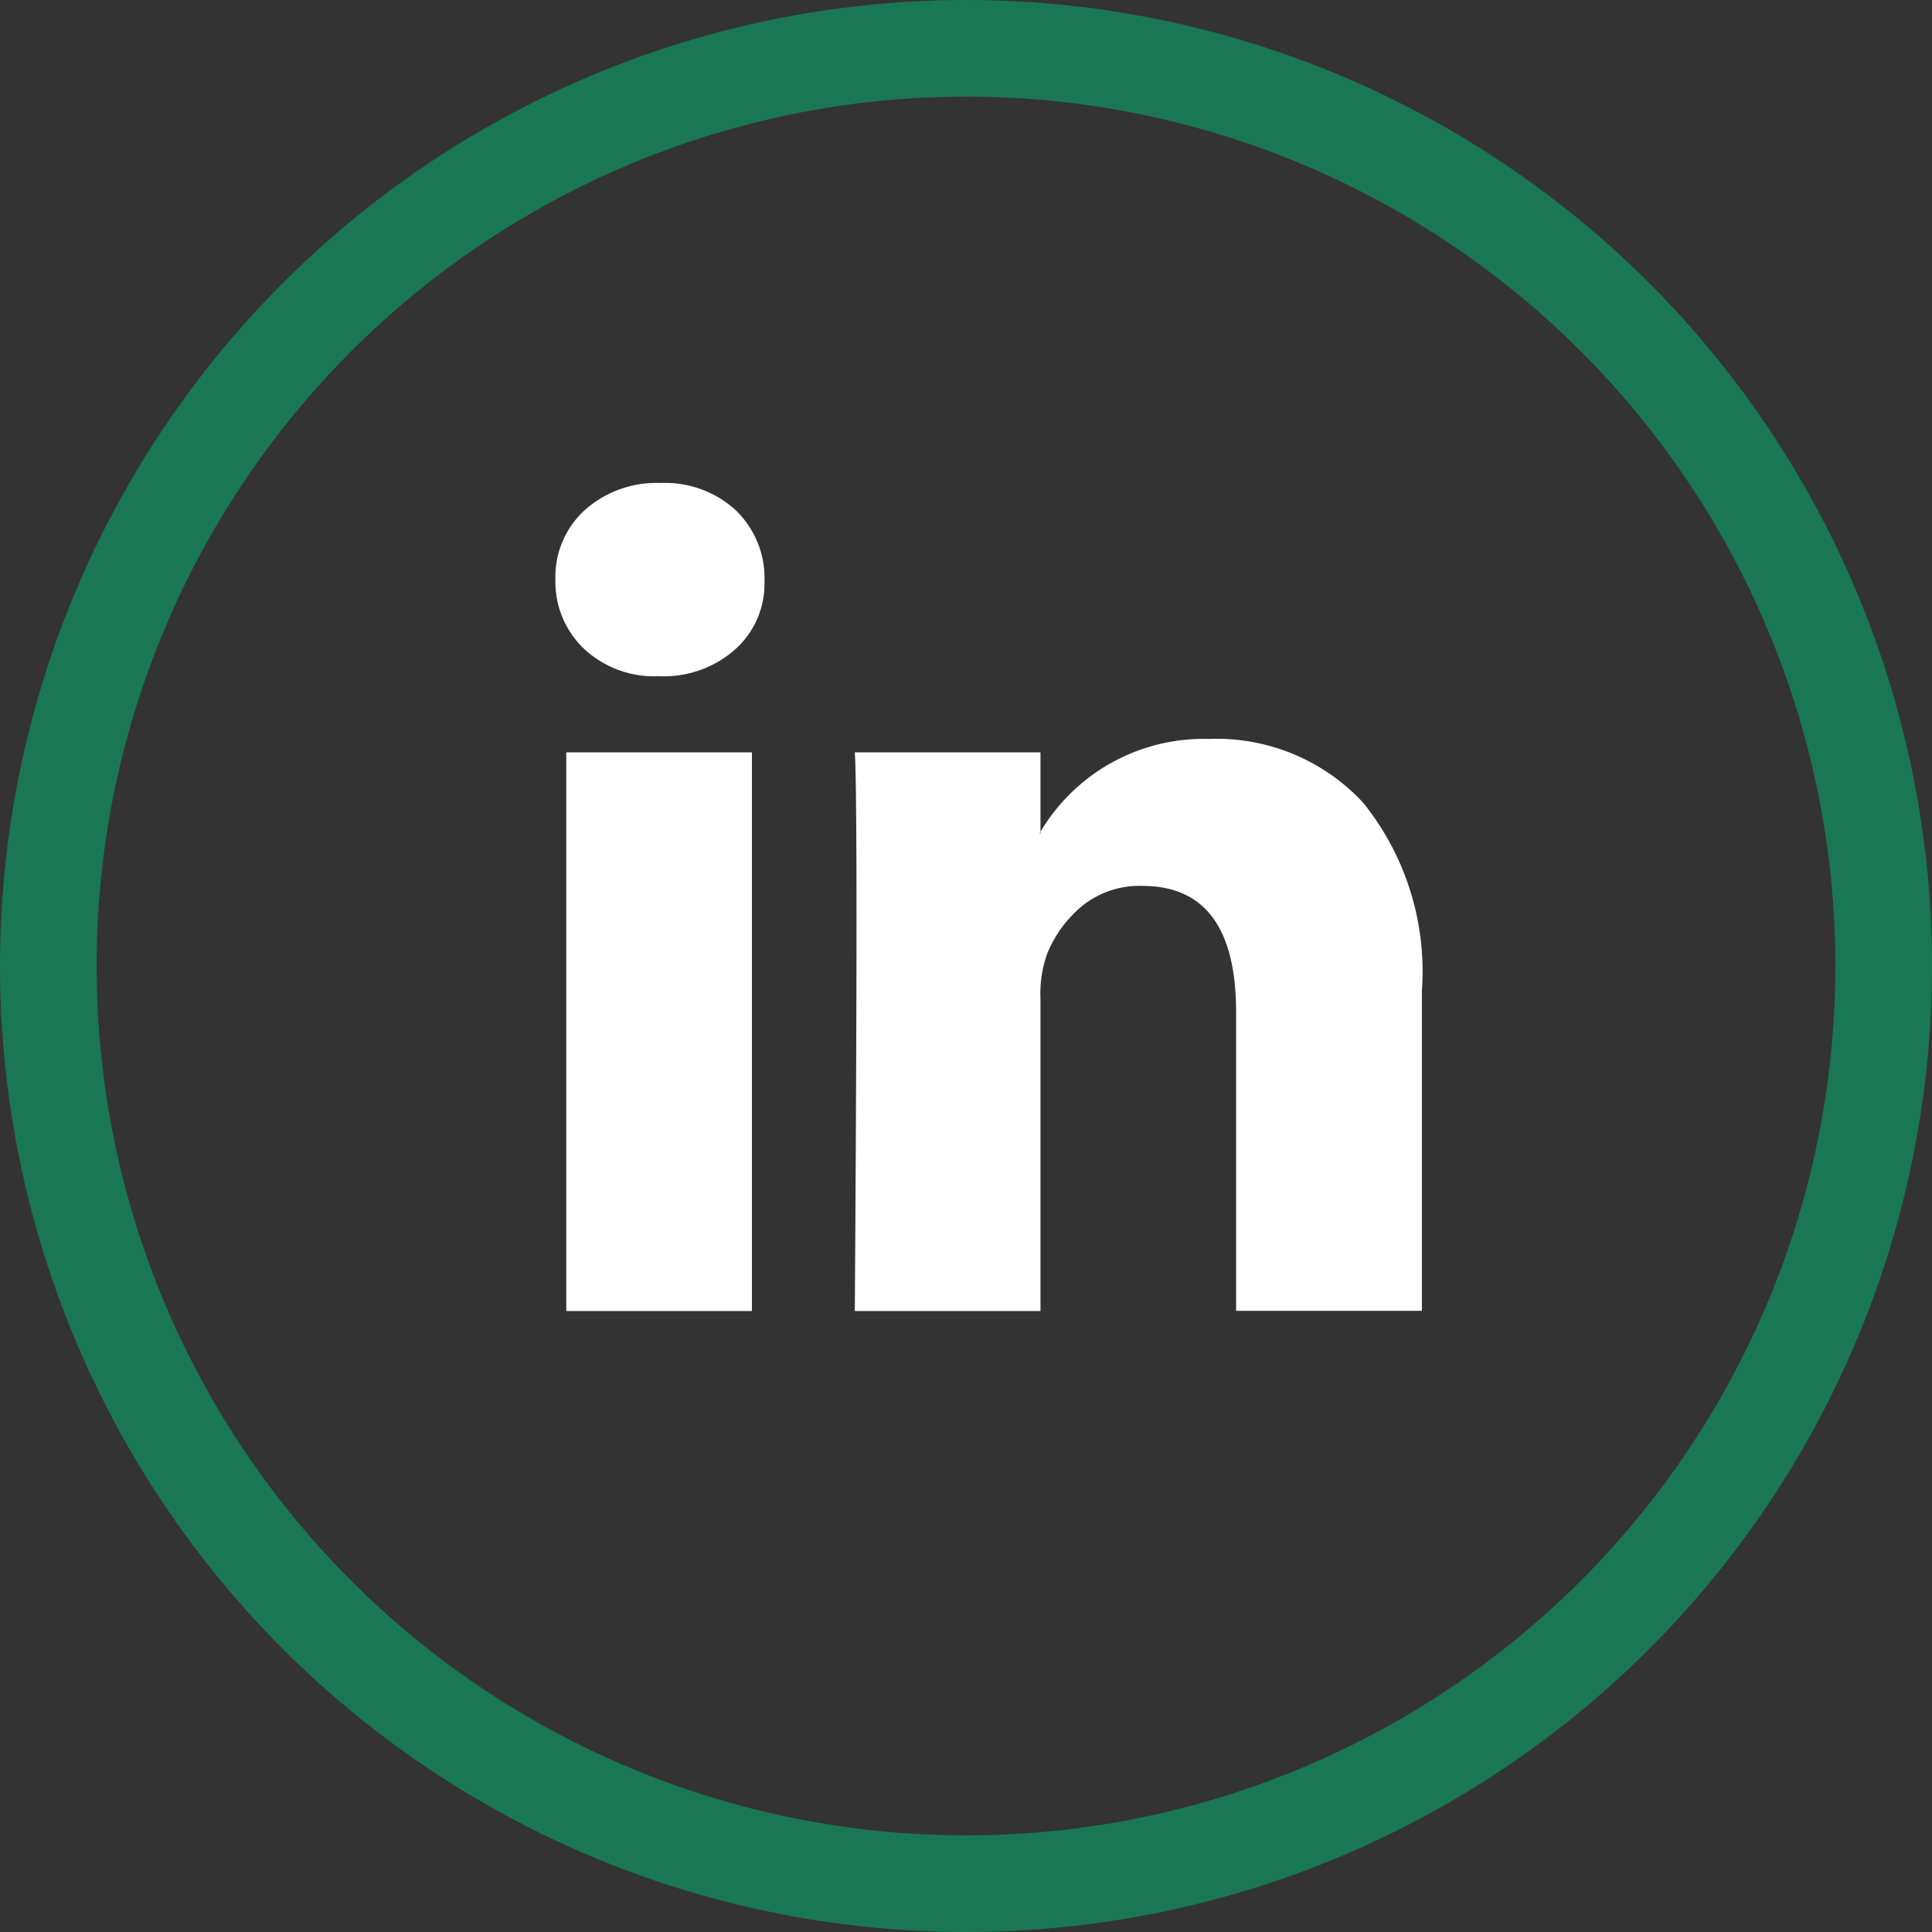
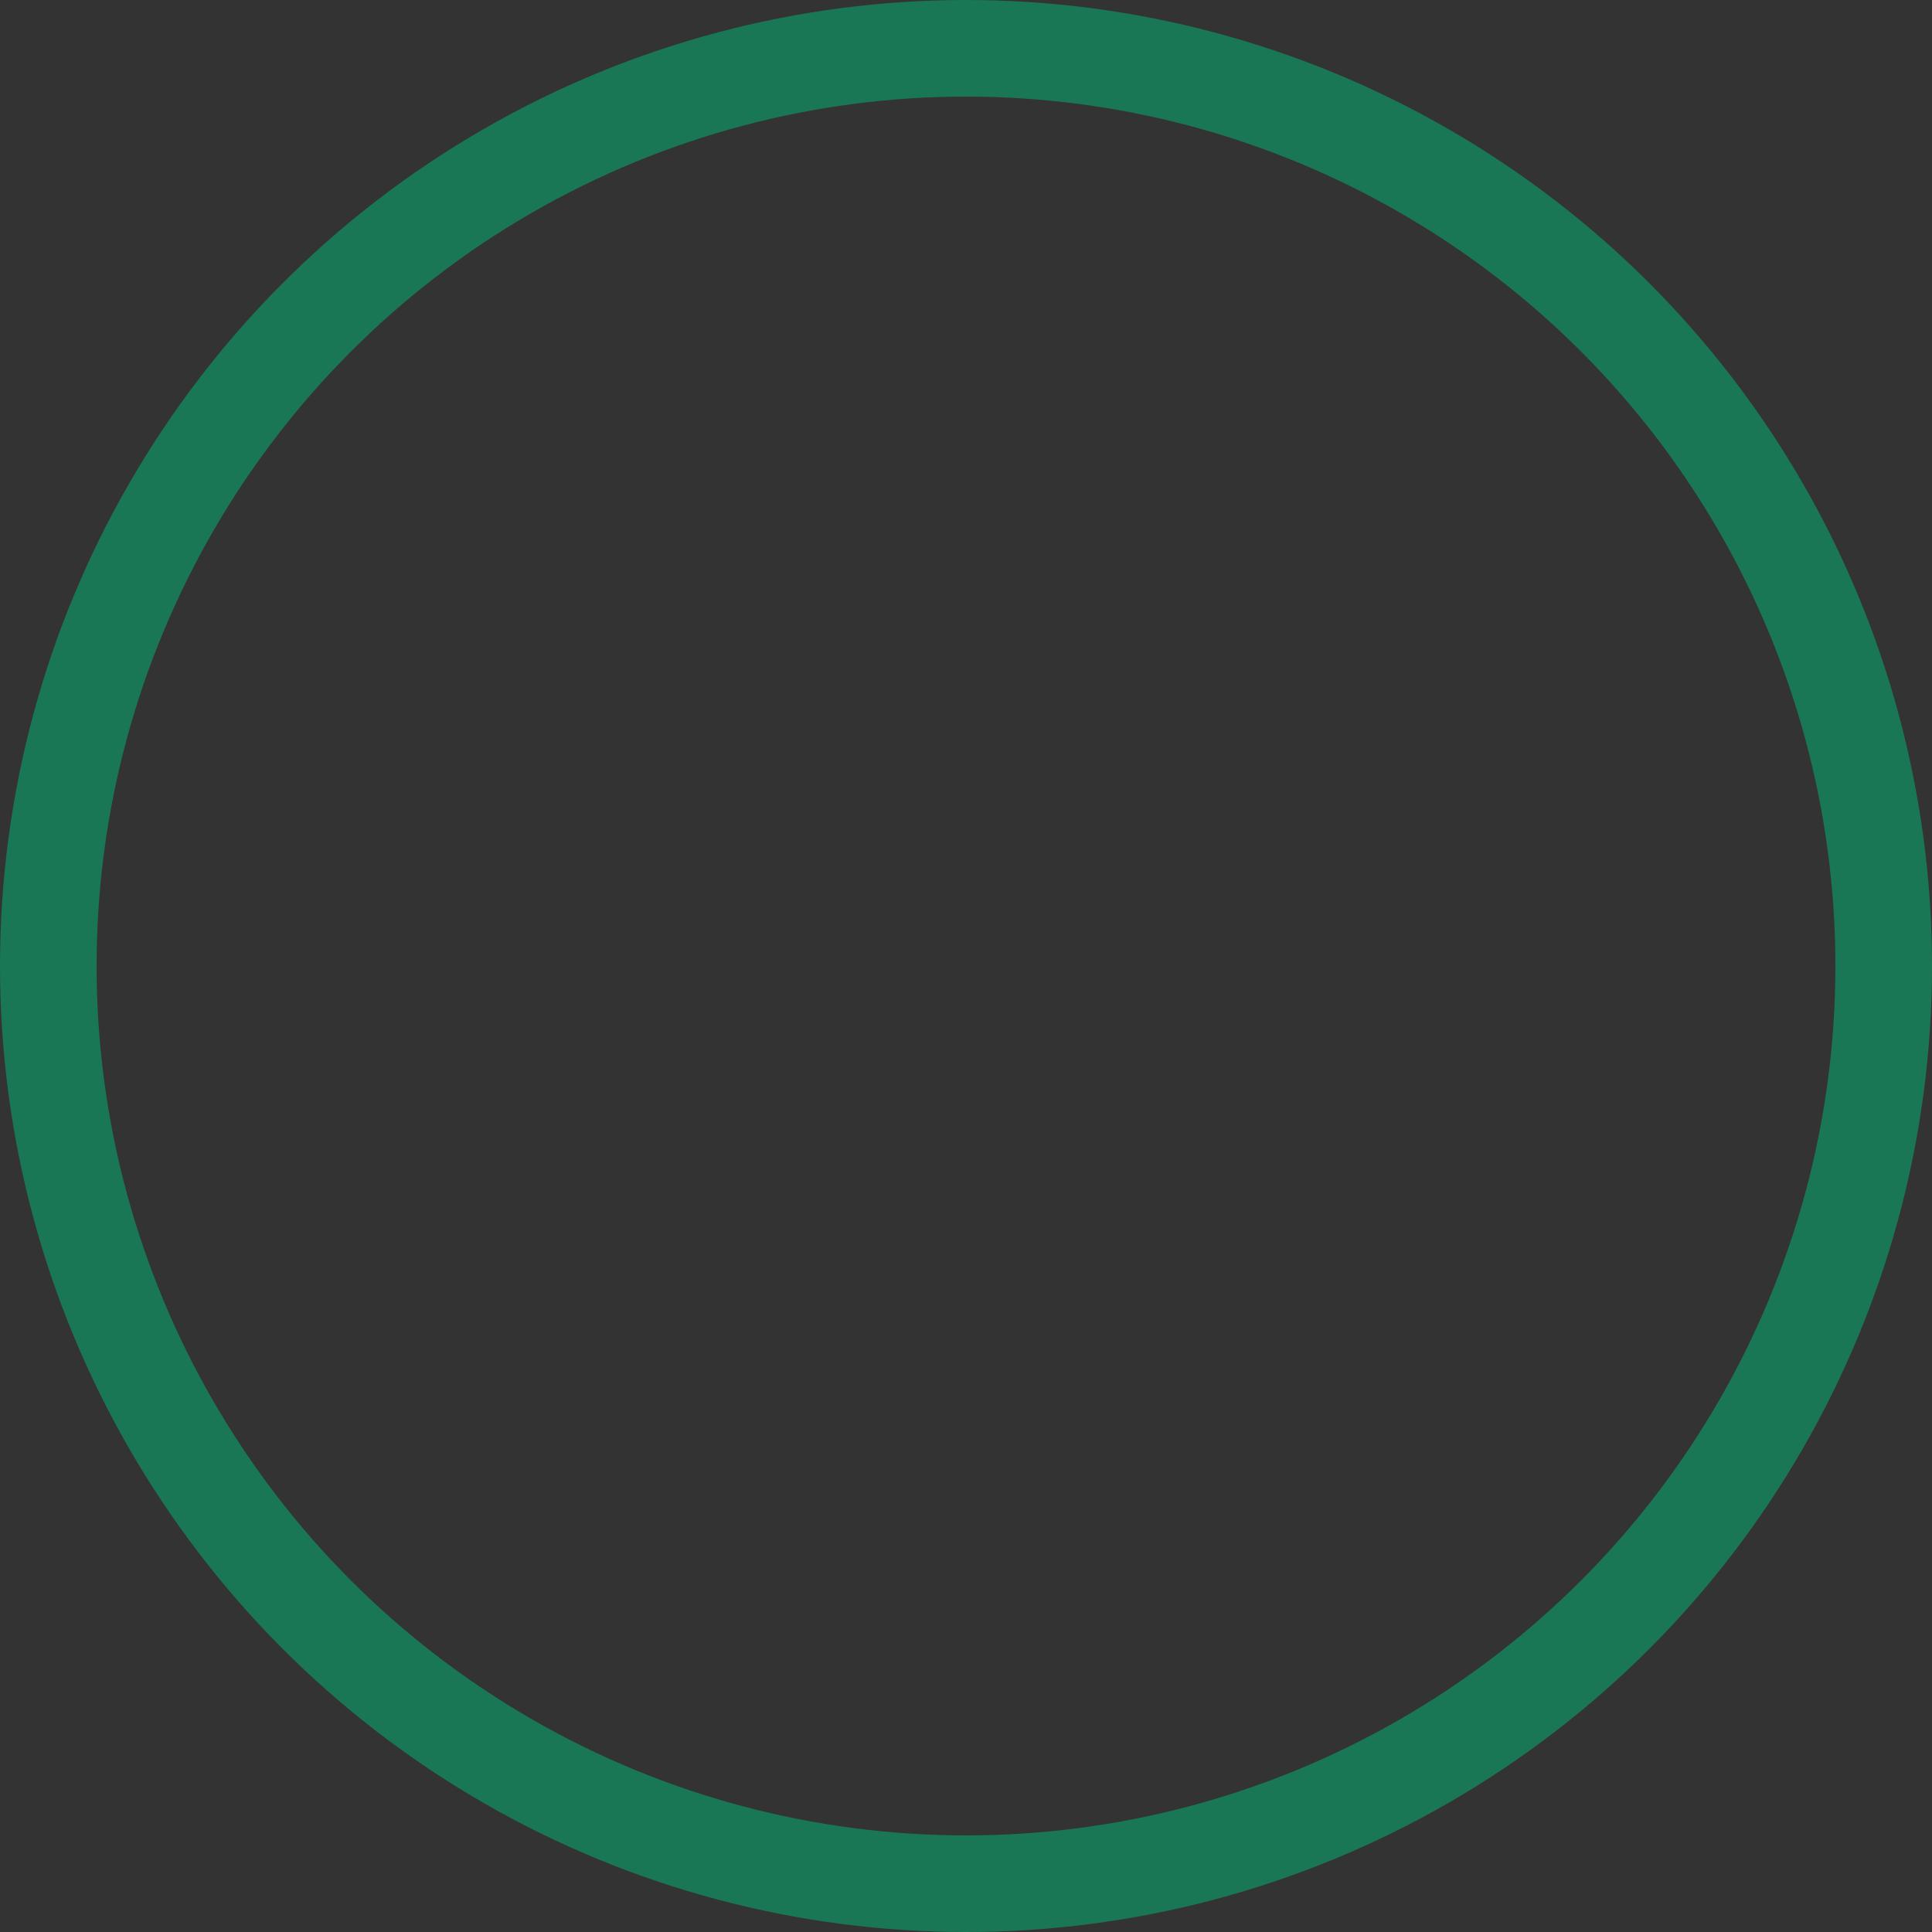
<svg xmlns="http://www.w3.org/2000/svg" width="40" height="40" viewBox="0 0 40 40">
  <rect x="0" y="0" width="40" height="40" fill="#333333" stroke="none" />
  <defs>
    <style>.a,.d{fill:none;}.a{stroke:#1a7755;stroke-width:2px;}.b{fill:#fff;}.c{stroke:none;}</style>
  </defs>
  <g transform="translate(-108 -315)">
    <g class="a" transform="translate(108 315)">
      <circle class="c" cx="20" cy="20" r="20" />
      <circle class="d" cx="20" cy="20" r="19" />
    </g>
-     <path class="b" d="M-.18,2.207A1.865,1.865,0,0,1,.426.779,2.223,2.223,0,0,1,2,.216,2.157,2.157,0,0,1,3.543.77a1.953,1.953,0,0,1,.606,1.489A1.823,1.823,0,0,1,3.56,3.645a2.227,2.227,0,0,1-1.593.571H1.95A2.119,2.119,0,0,1,.409,3.645,1.919,1.919,0,0,1-.18,2.207ZM.045,17.359V5.792H3.889V17.359H.045Zm5.974,0H9.863V10.9A2.493,2.493,0,0,1,10,9.965a2.511,2.511,0,0,1,.736-1,1.881,1.881,0,0,1,1.238-.407q1.939,0,1.939,2.615v6.182H17.76V10.727a5.573,5.573,0,0,0-1.212-3.887,4.135,4.135,0,0,0-3.2-1.325A3.93,3.93,0,0,0,9.863,7.437v.035H9.846l.017-.035V5.792H6.019q.035.554.035,3.446t-.035,8.121Z" transform="translate(119.679 324.784)" />
  </g>
</svg>